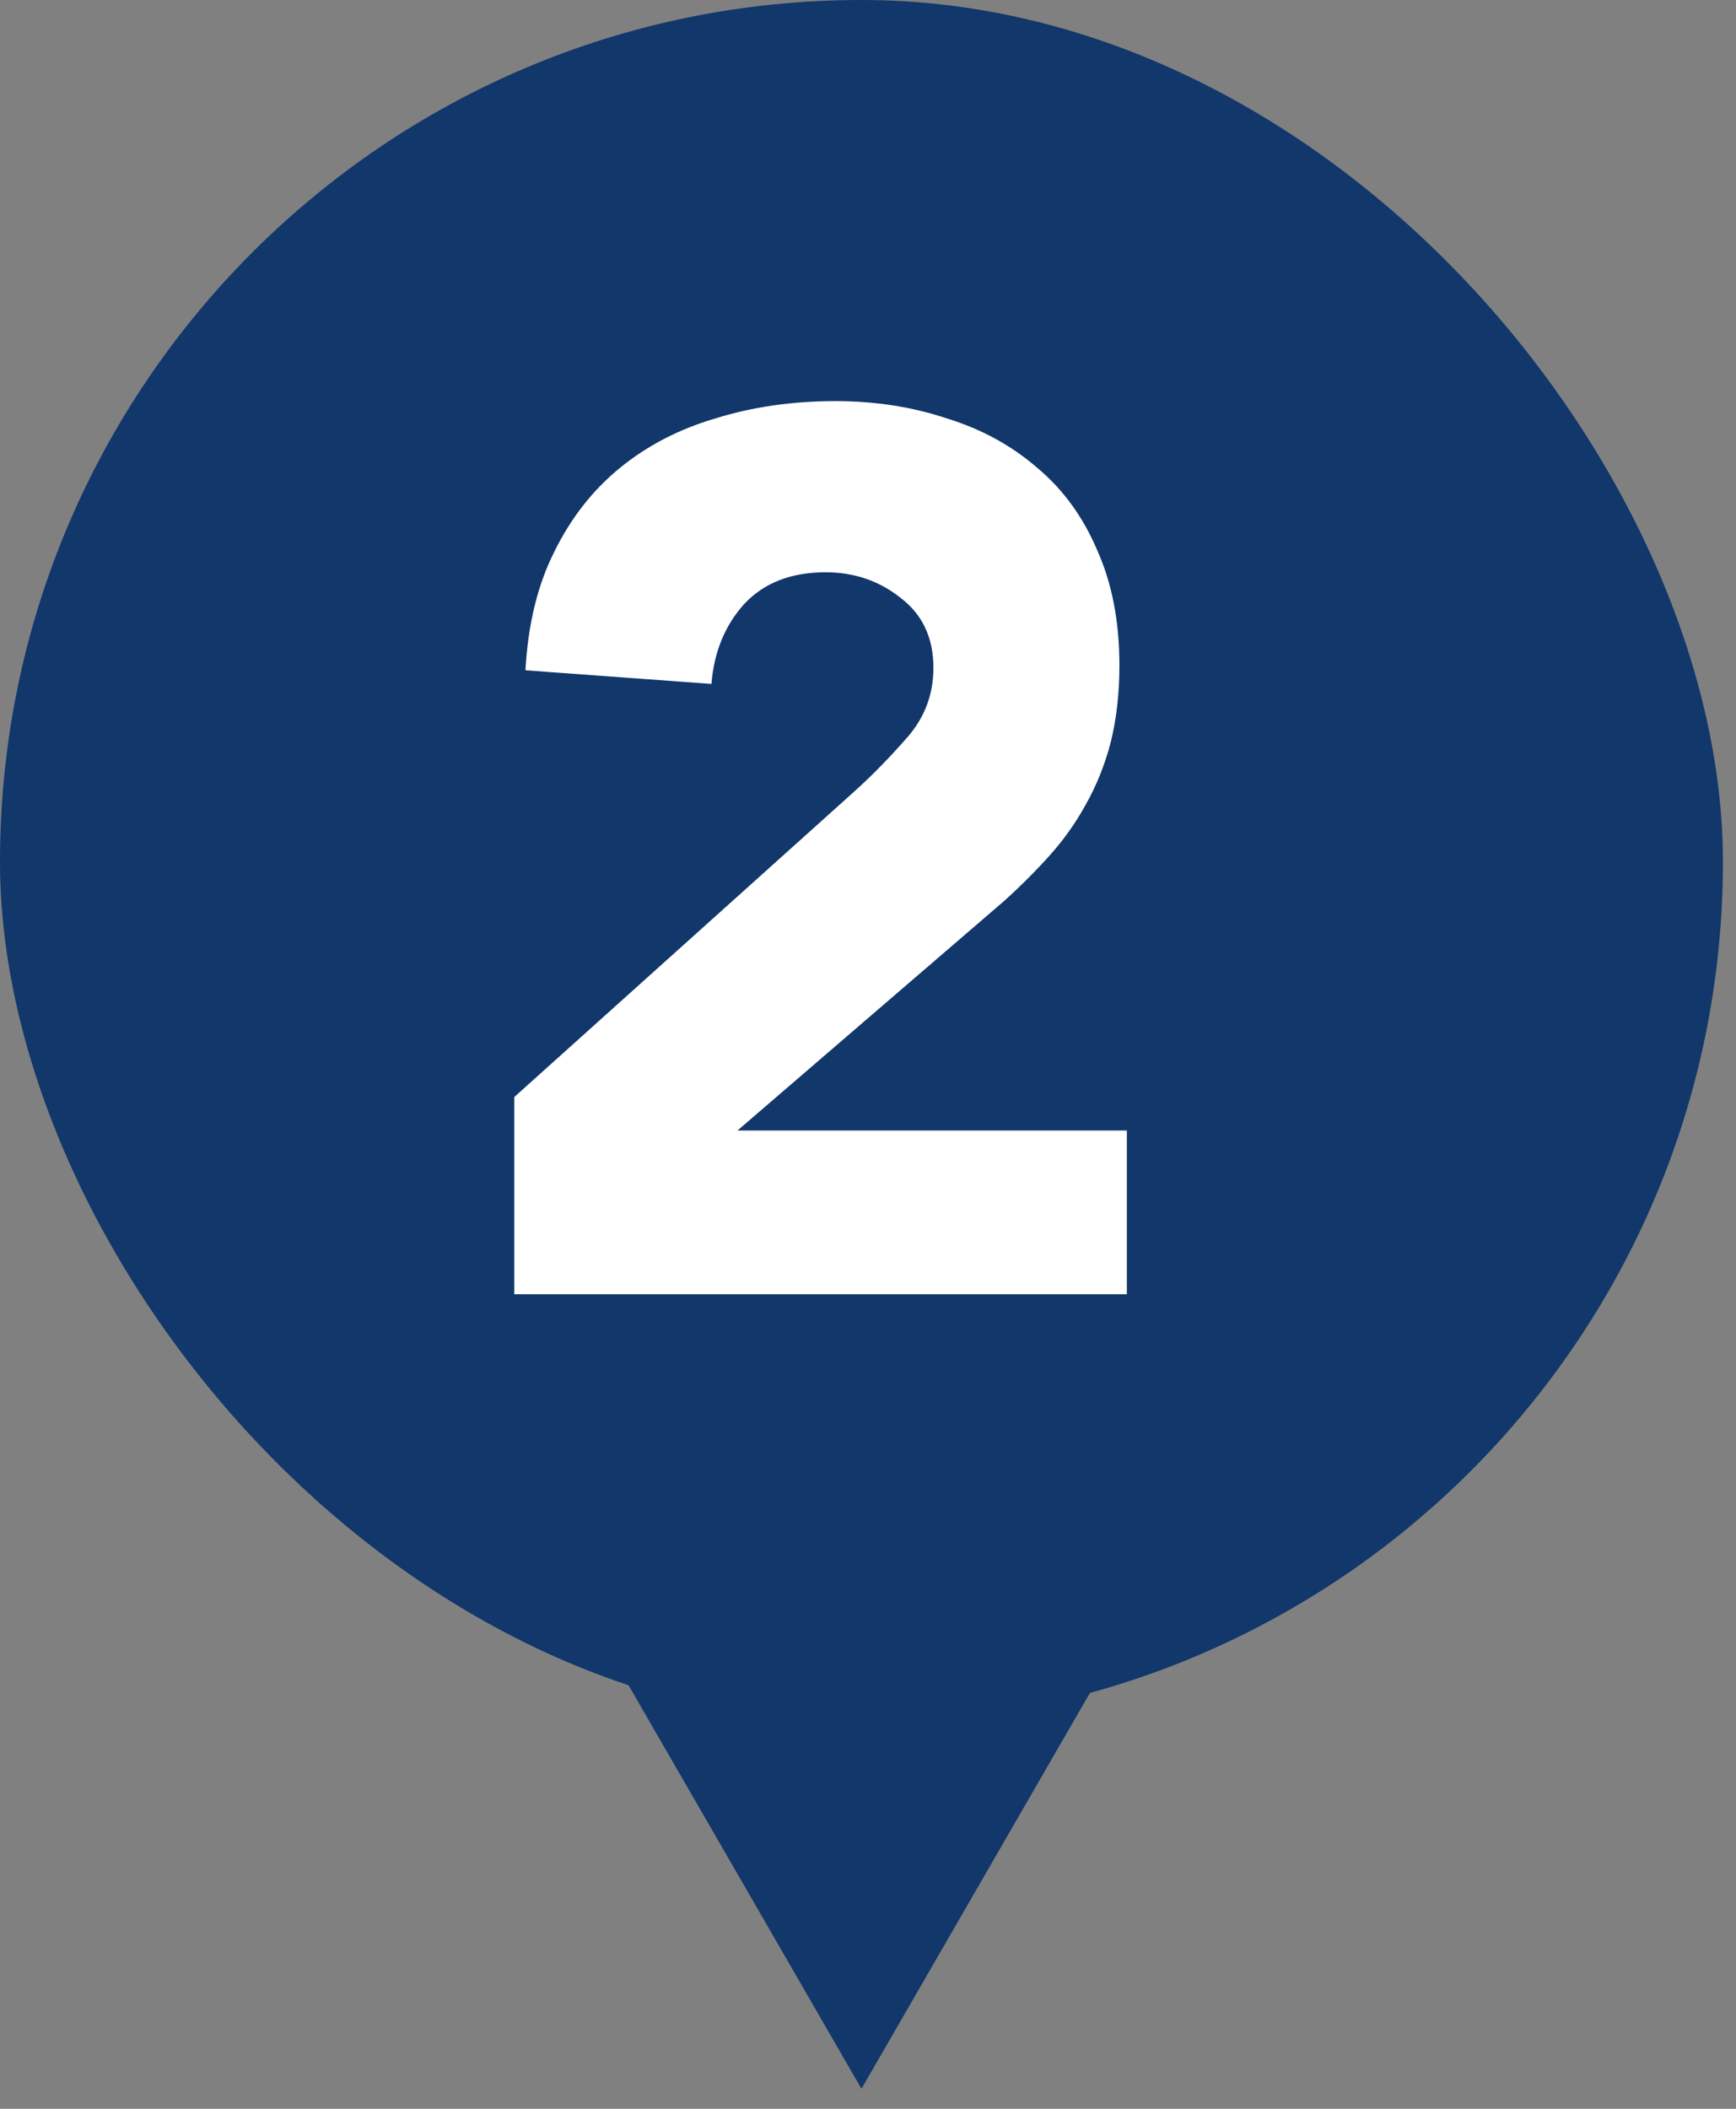
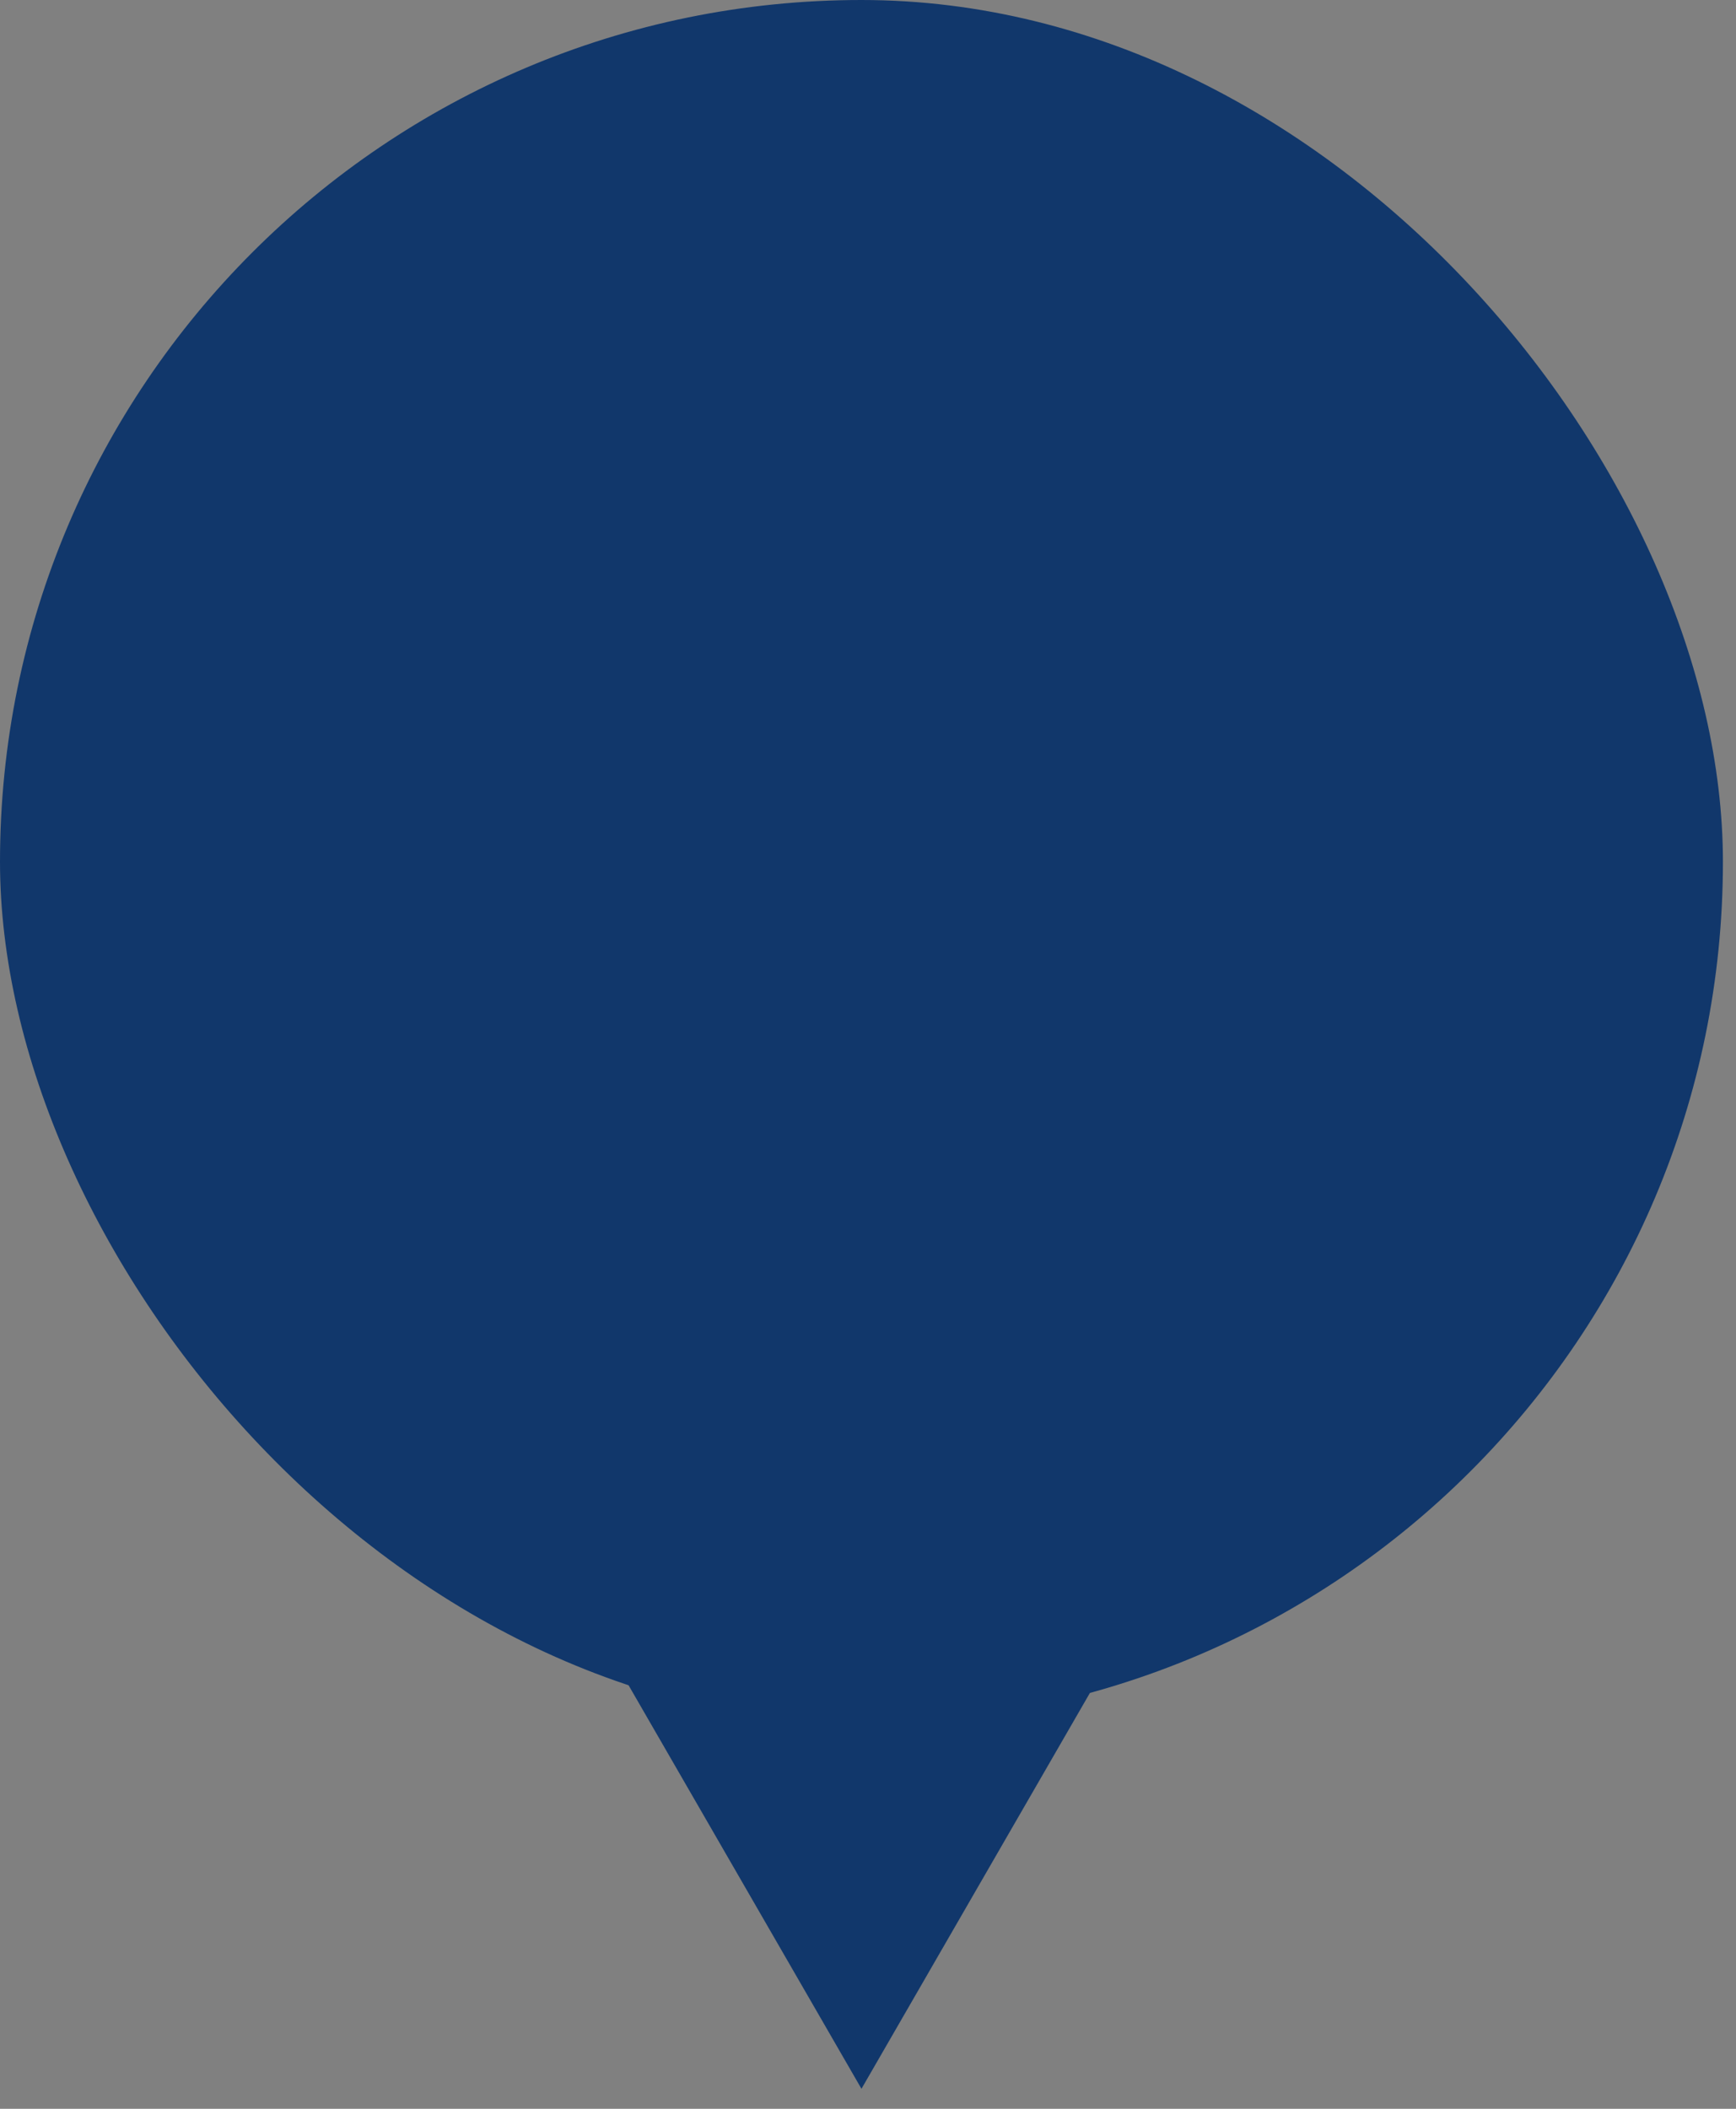
<svg xmlns="http://www.w3.org/2000/svg" width="56" height="68" viewBox="0 0 56 68" fill="none">
  <rect x="0" y="0" width="56" height="68" fill="#808080" stroke="none" />
  <rect width="55.578" height="55.578" rx="27.789" fill="#11376B" />
-   <path d="M16.59 35.374L27.59 25.494C28.15 24.987 28.71 24.414 29.27 23.774C29.83 23.134 30.11 22.387 30.11 21.534C30.11 20.574 29.763 19.827 29.07 19.294C28.376 18.734 27.563 18.454 26.63 18.454C25.51 18.454 24.63 18.8 23.99 19.494C23.376 20.187 23.03 21.04 22.95 22.054L16.95 21.614C17.03 20.147 17.336 18.88 17.87 17.814C18.403 16.72 19.11 15.814 19.99 15.094C20.87 14.374 21.896 13.84 23.07 13.494C24.27 13.12 25.563 12.934 26.95 12.934C28.23 12.934 29.43 13.12 30.55 13.494C31.67 13.84 32.643 14.374 33.47 15.094C34.296 15.787 34.936 16.667 35.39 17.734C35.87 18.8 36.11 20.04 36.11 21.454C36.11 22.36 36.016 23.187 35.83 23.934C35.643 24.654 35.376 25.32 35.03 25.934C34.71 26.52 34.323 27.067 33.87 27.574C33.416 28.08 32.923 28.574 32.39 29.054L23.79 36.454H36.35V41.734H16.59V35.374Z" fill="white" />
  <path d="M27.789 67.355L17.475 49.49L38.103 49.49L27.789 67.355Z" fill="#11376B" />
</svg>